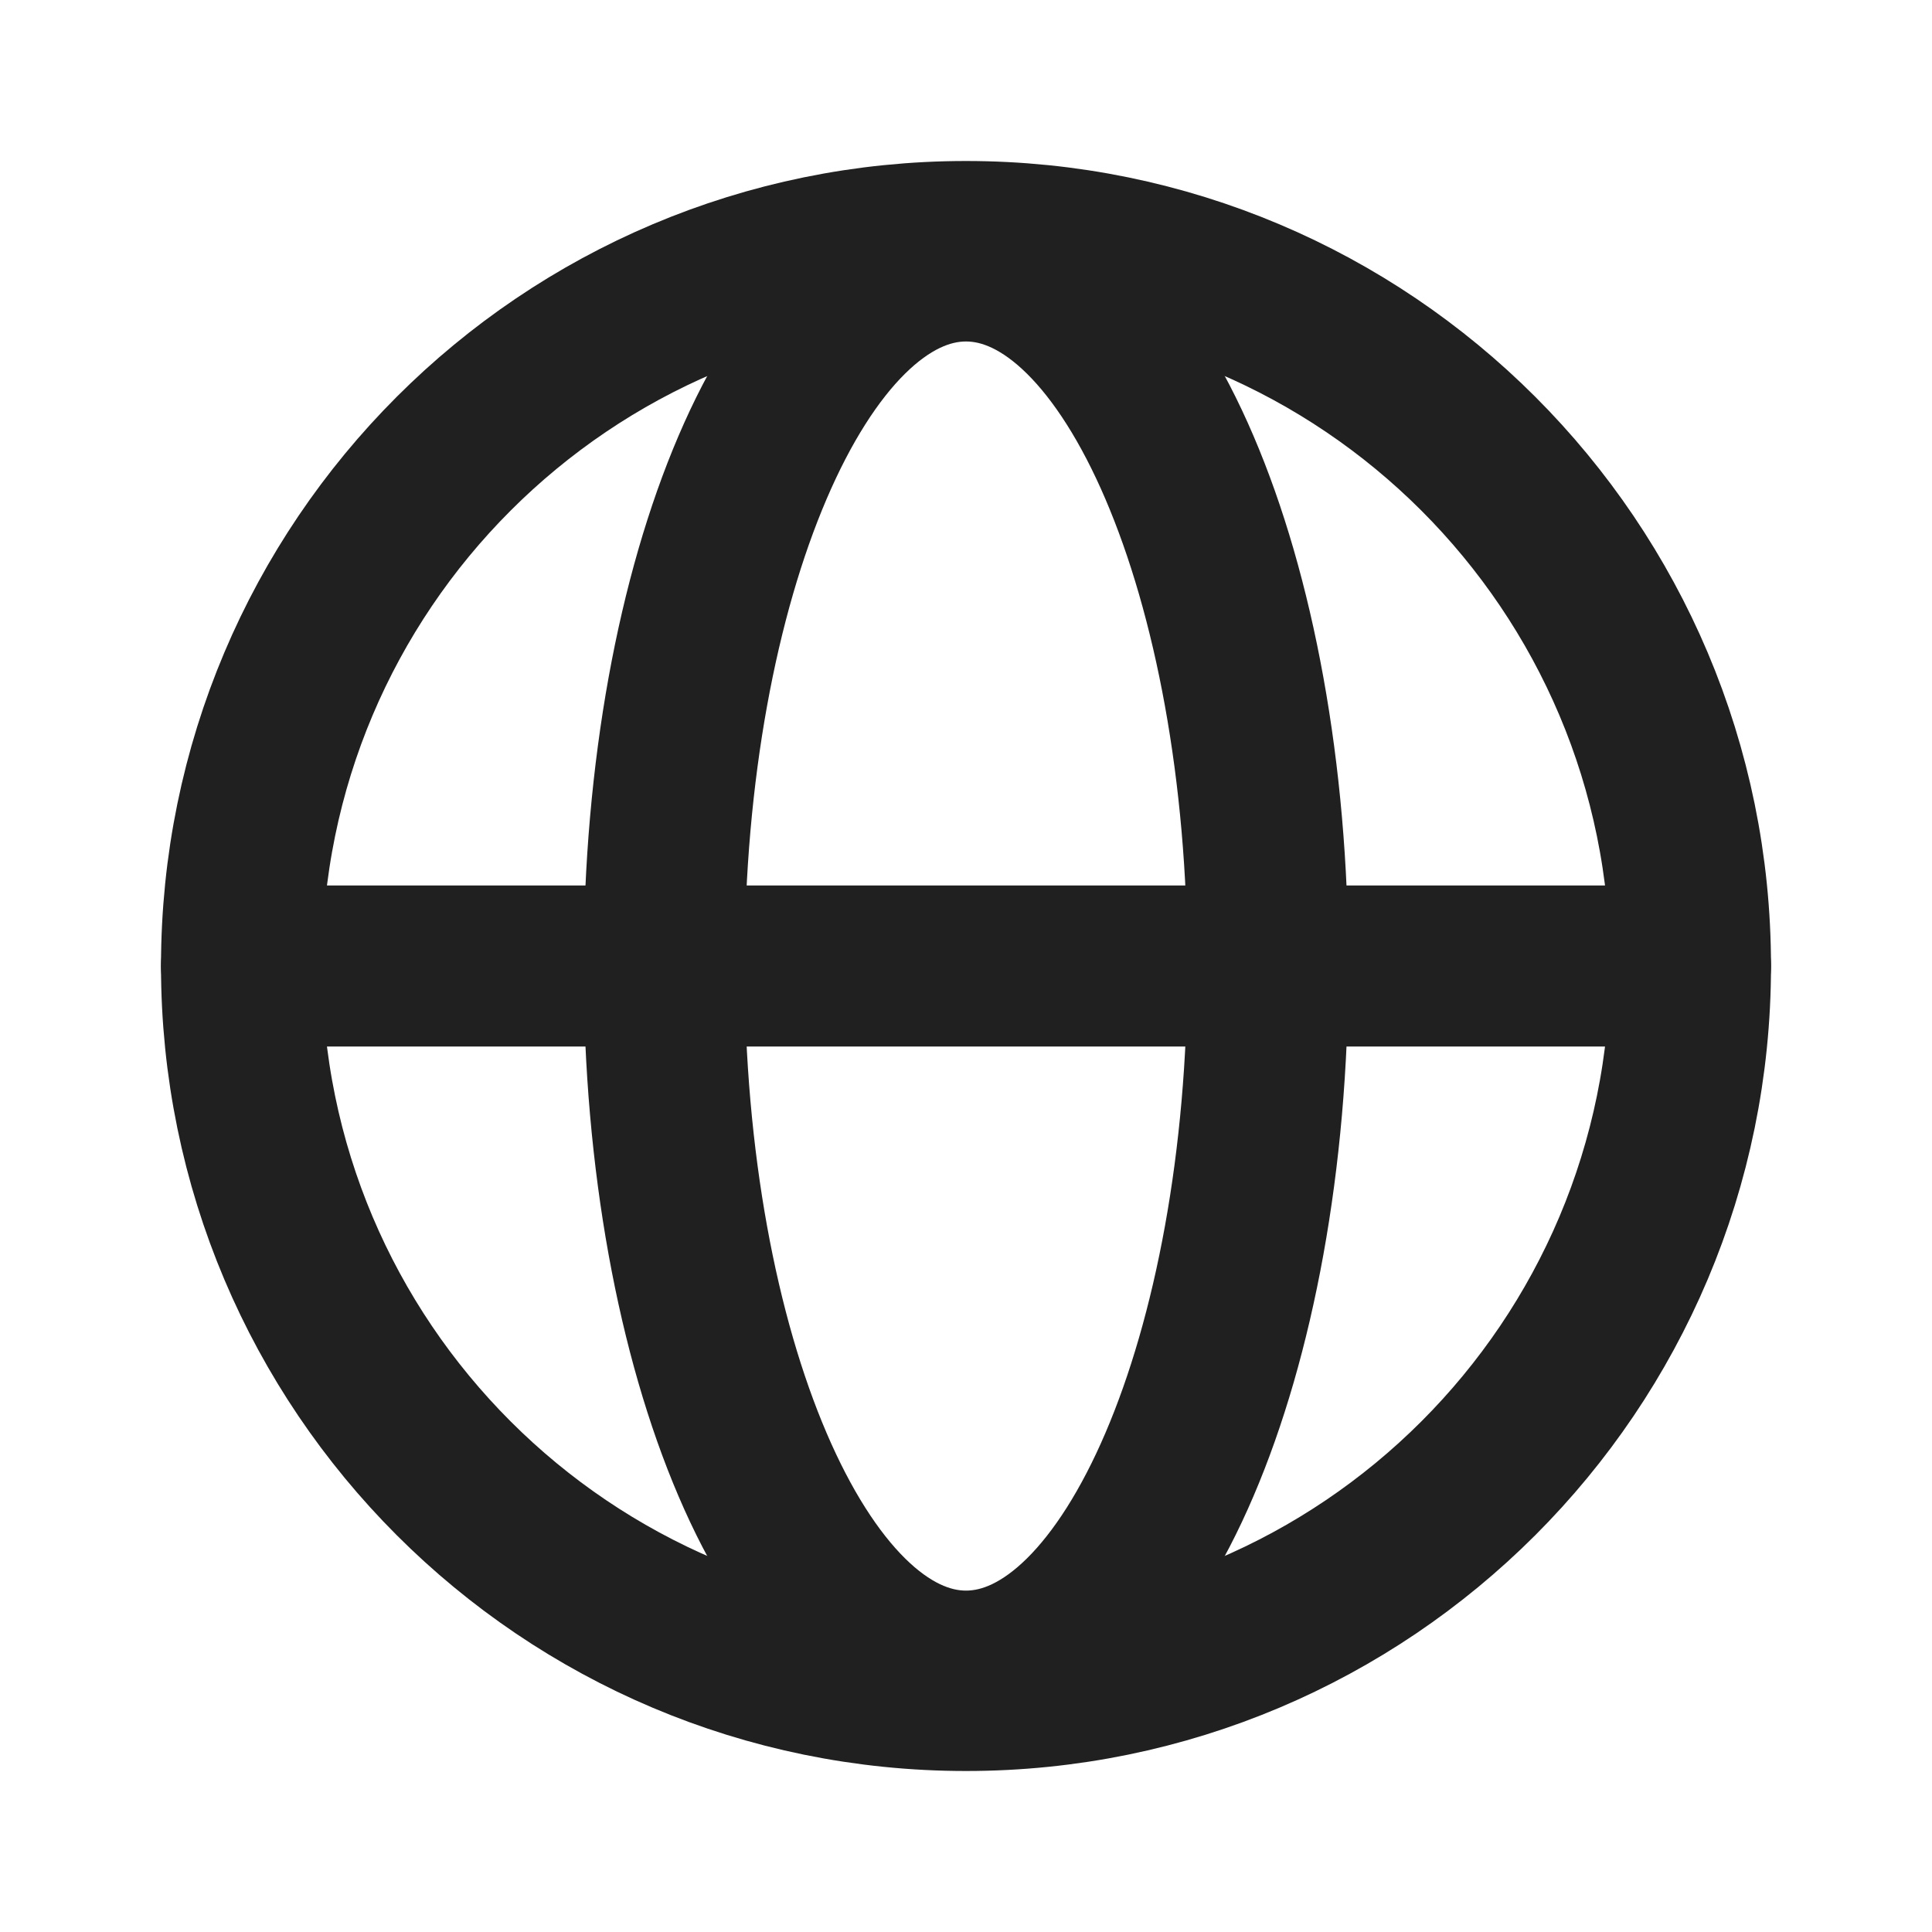
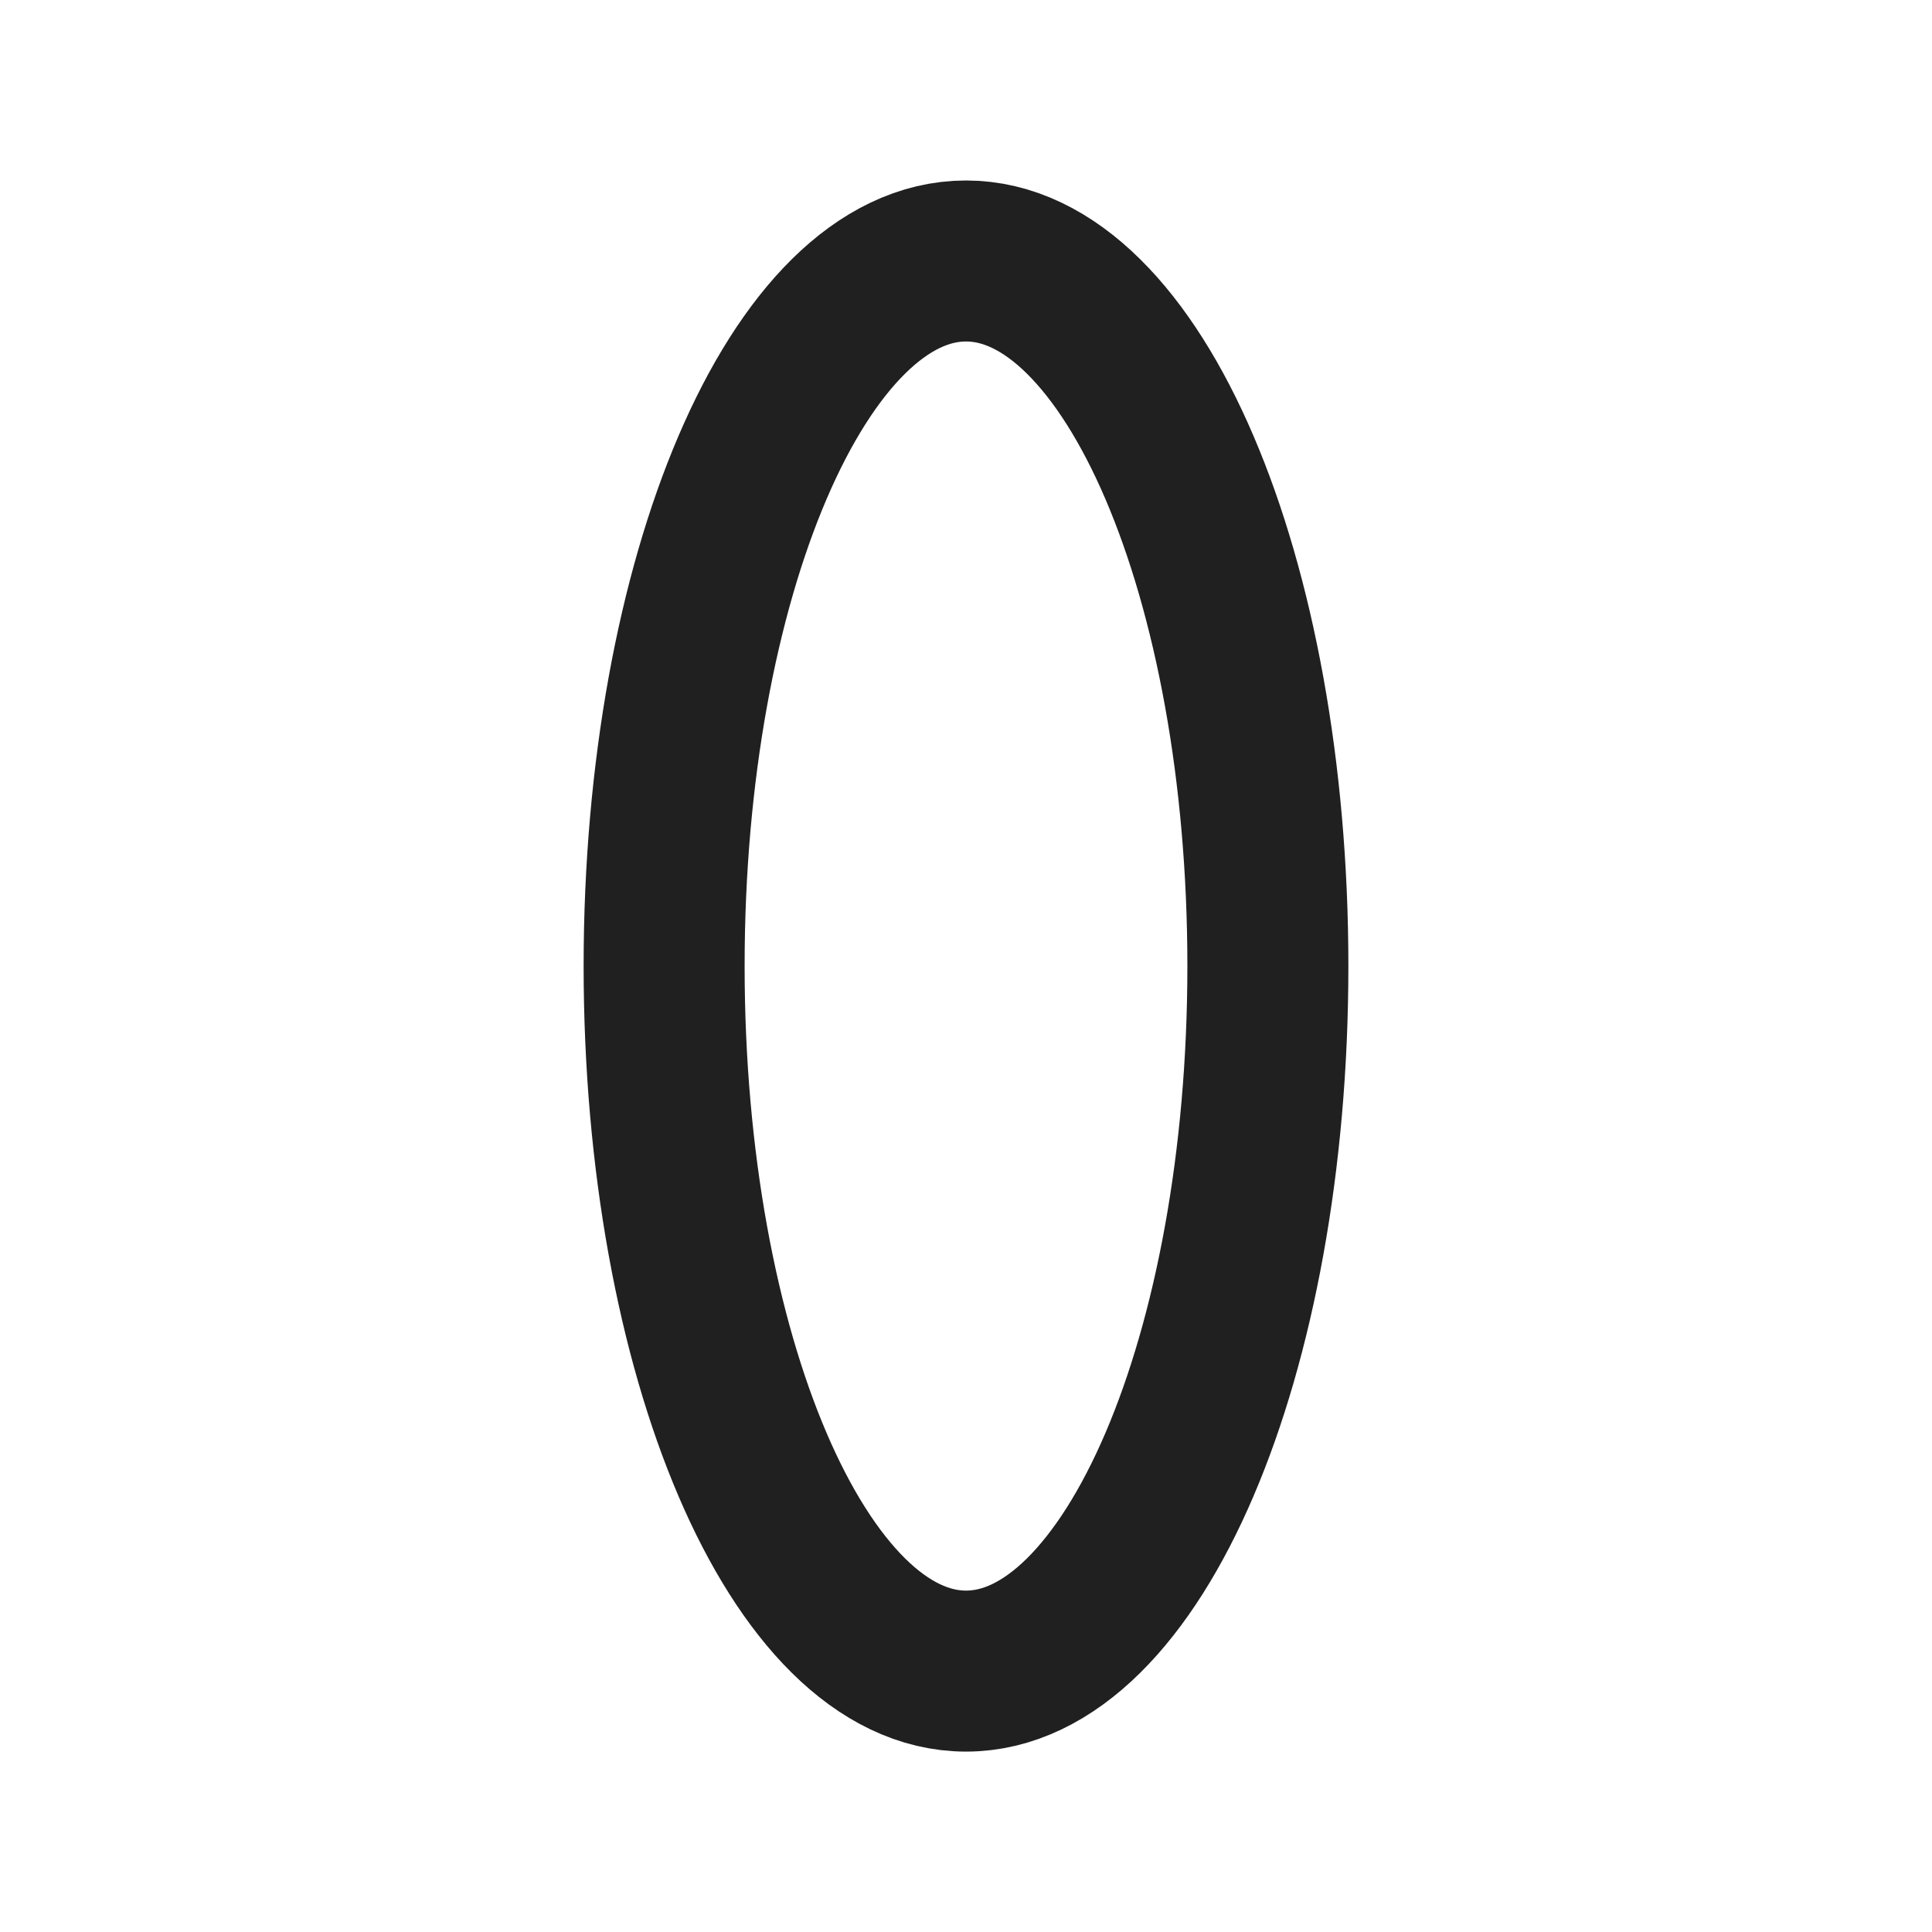
<svg xmlns="http://www.w3.org/2000/svg" width="24" height="24" viewBox="0 0 24 24" fill="none">
  <g id="GlobeSimple">
-     <path id="Vector" d="M12 21C16.971 21 21 16.971 21 12C21 7.029 16.971 3 12 3C7.029 3 3 7.029 3 12C3 16.971 7.029 21 12 21Z" stroke="#202020" stroke-width="2" stroke-linecap="round" stroke-linejoin="round" />
-     <path id="Vector_2" d="M3 12H21" stroke="#202020" stroke-width="2" stroke-linecap="round" stroke-linejoin="round" />
    <path id="Vector_3" d="M12 20.759C14.071 20.759 15.75 16.837 15.75 12C15.75 7.163 14.071 3.242 12 3.242C9.929 3.242 8.25 7.163 8.25 12C8.25 16.837 9.929 20.759 12 20.759Z" stroke="#202020" stroke-width="2" stroke-linecap="round" stroke-linejoin="round" />
  </g>
</svg>